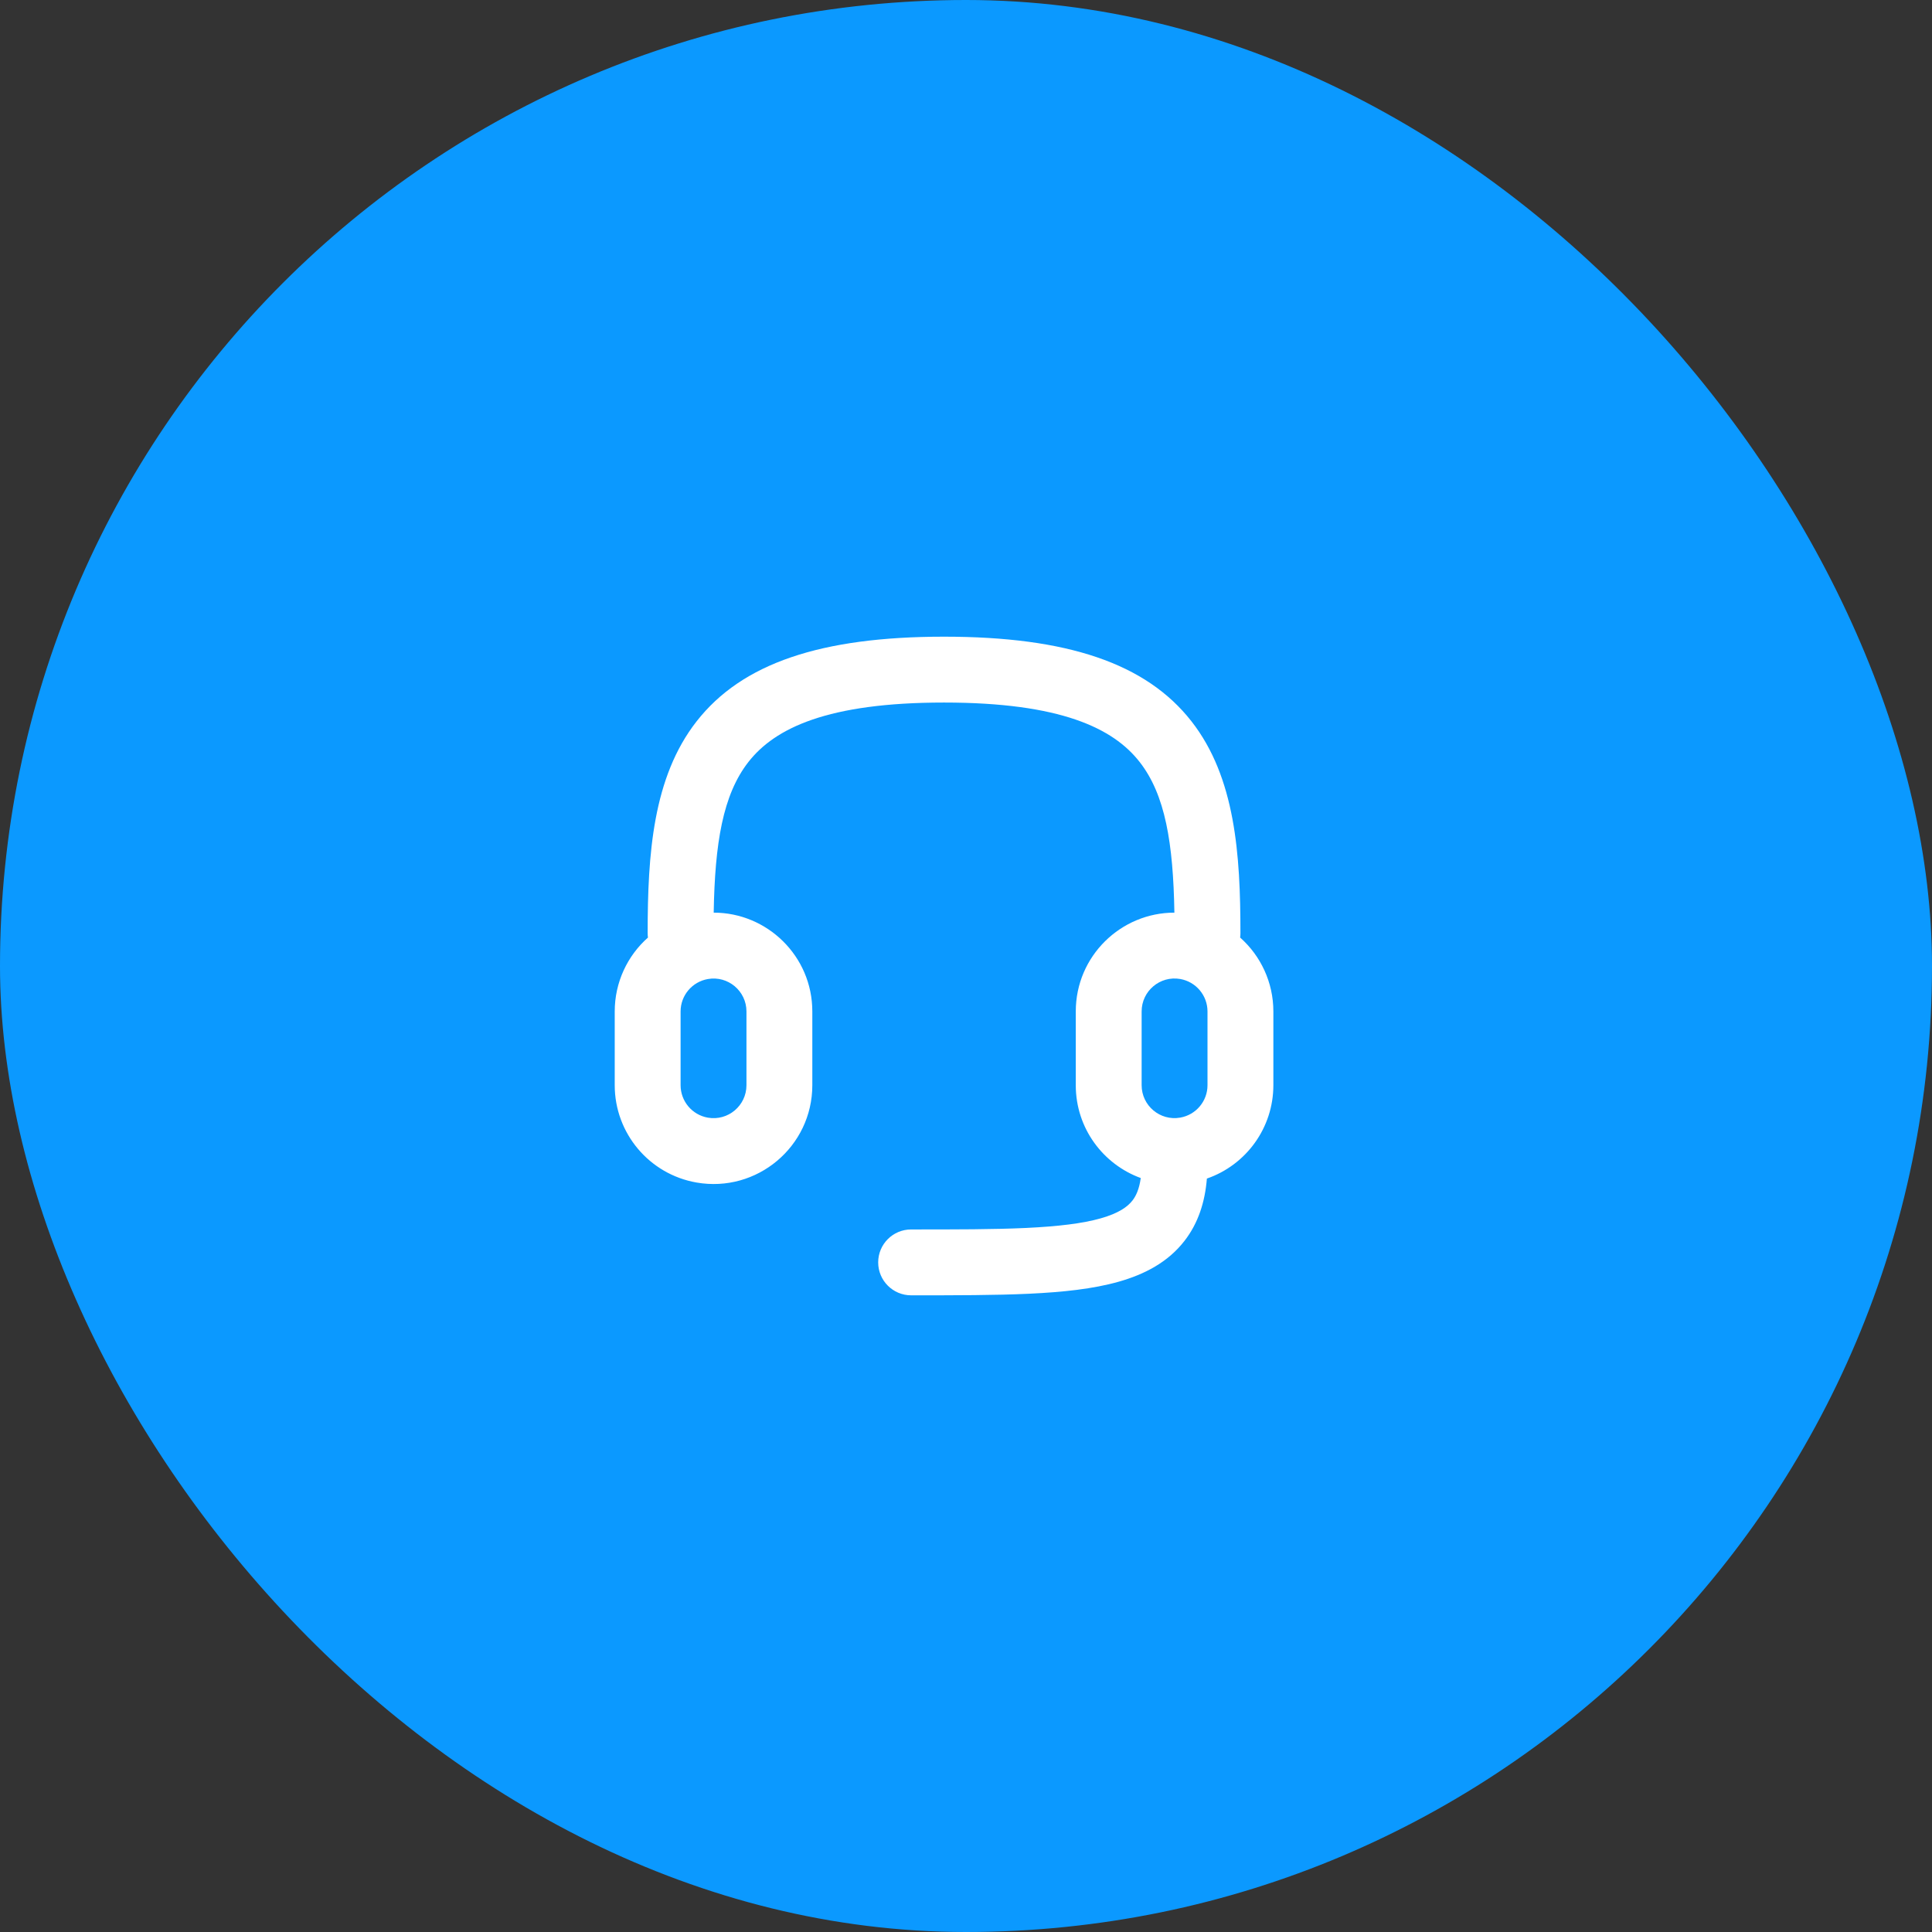
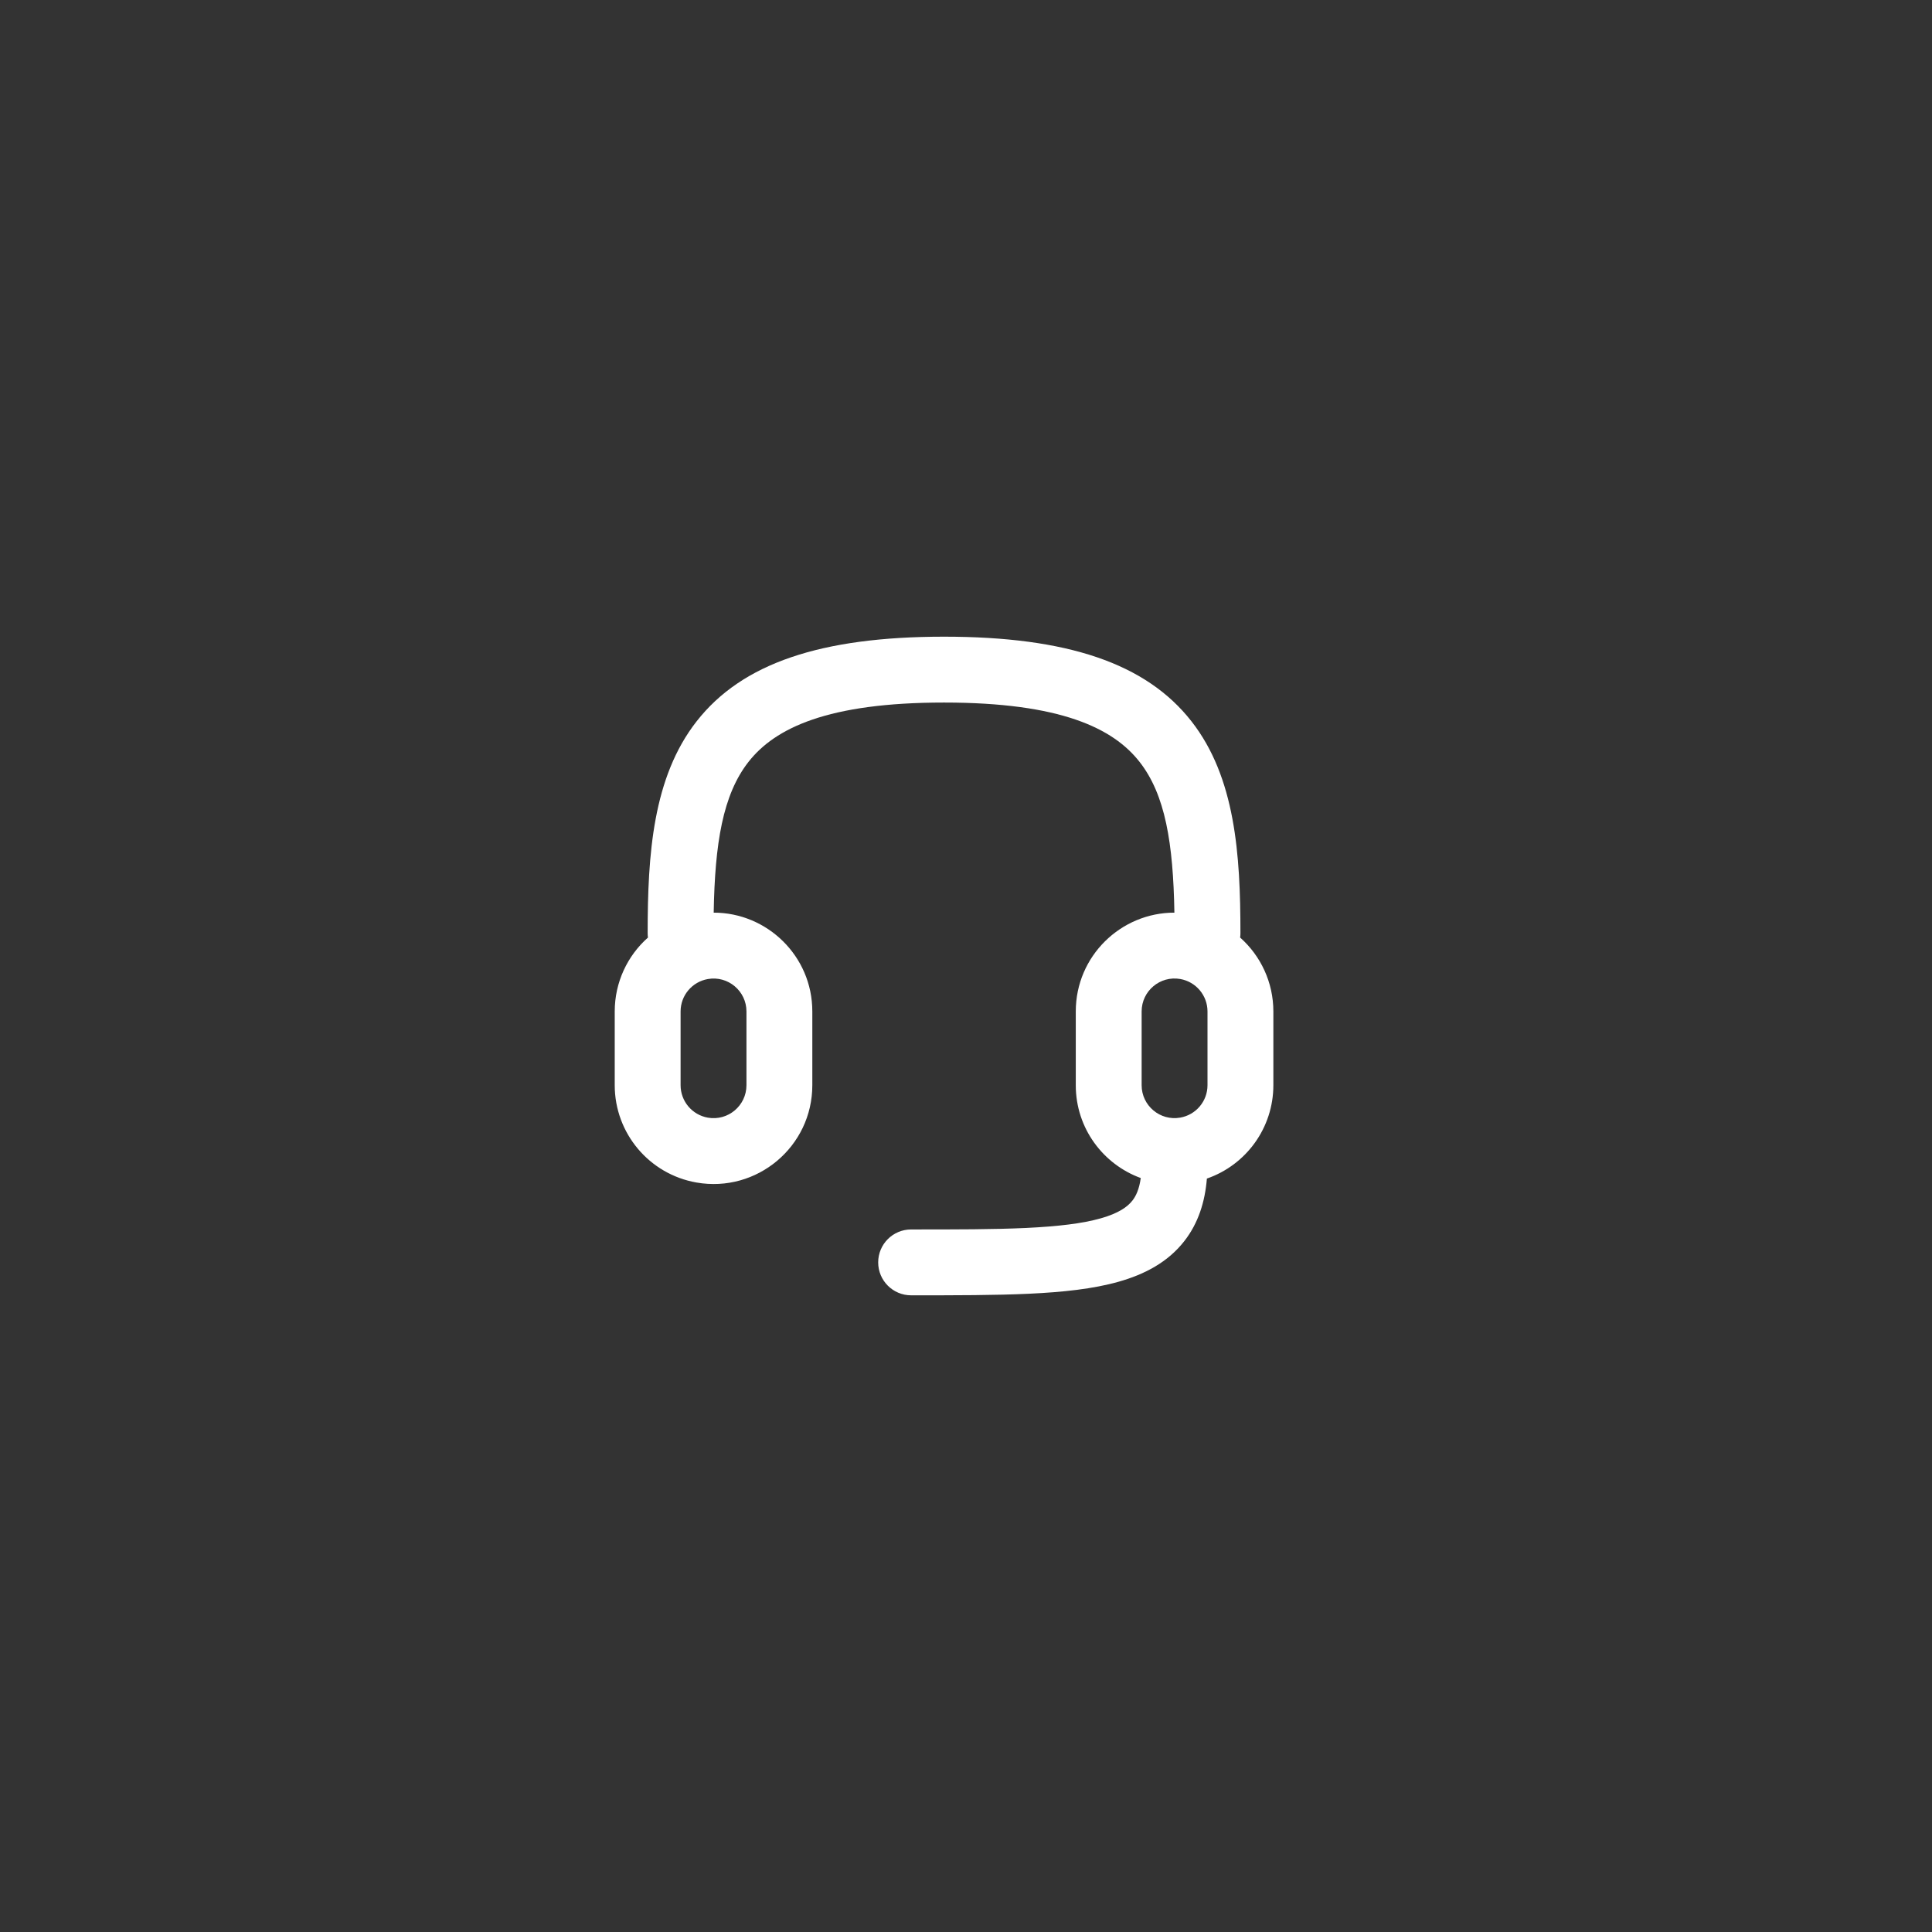
<svg xmlns="http://www.w3.org/2000/svg" width="44" height="44" viewBox="0 0 44 44" fill="none">
  <rect x="0" y="0" width="44" height="44" fill="#333333" stroke="none" />
-   <rect width="44" height="44" rx="22" fill="#0B99FF" />
  <path d="M17.045 17.353C17.647 16.583 18.847 16 21.5 16C24.152 16 25.353 16.583 25.954 17.353C26.539 18.1 26.719 19.203 26.746 20.785C25.531 20.784 24.5 21.771 24.5 23.035V24.715C24.5 25.7 25.127 26.518 25.98 26.829C25.945 27.082 25.872 27.237 25.791 27.341C25.677 27.487 25.474 27.632 25.068 27.747C24.656 27.864 24.102 27.931 23.365 27.966C22.634 28 21.77 28 20.75 28C20.336 28 20 28.336 20 28.75C20 29.164 20.336 29.5 20.75 29.5H20.765C21.768 29.5 22.665 29.5 23.435 29.464C24.204 29.428 24.896 29.355 25.477 29.19C26.064 29.024 26.599 28.747 26.976 28.26C27.29 27.856 27.443 27.373 27.486 26.841C28.38 26.532 29 25.686 29 24.715V23.035C29 22.372 28.711 21.767 28.243 21.352C28.248 21.319 28.25 21.285 28.25 21.25C28.25 19.459 28.133 17.704 27.136 16.429C26.102 15.105 24.302 14.5 21.5 14.5C18.698 14.5 16.898 15.105 15.864 16.429C14.867 17.704 14.75 19.459 14.75 21.25C14.75 21.285 14.752 21.319 14.757 21.352C14.289 21.767 14 22.372 14 23.035V24.715C14 25.808 14.786 26.743 15.862 26.931C17.239 27.172 18.5 26.113 18.5 24.715V23.035C18.5 21.772 17.469 20.784 16.254 20.785C16.281 19.203 16.461 18.1 17.045 17.353ZM17 23.035V24.715C17 25.181 16.58 25.534 16.121 25.454C15.762 25.391 15.5 25.079 15.5 24.715V23.035C15.5 22.671 15.762 22.36 16.121 22.297C16.58 22.216 17 22.57 17 23.035ZM26.879 25.453C26.42 25.534 26 25.18 26 24.715V23.035C26 22.569 26.42 22.216 26.879 22.296C27.238 22.359 27.5 22.671 27.5 23.035V24.715C27.5 25.079 27.238 25.39 26.879 25.453Z" fill="white" />
</svg>